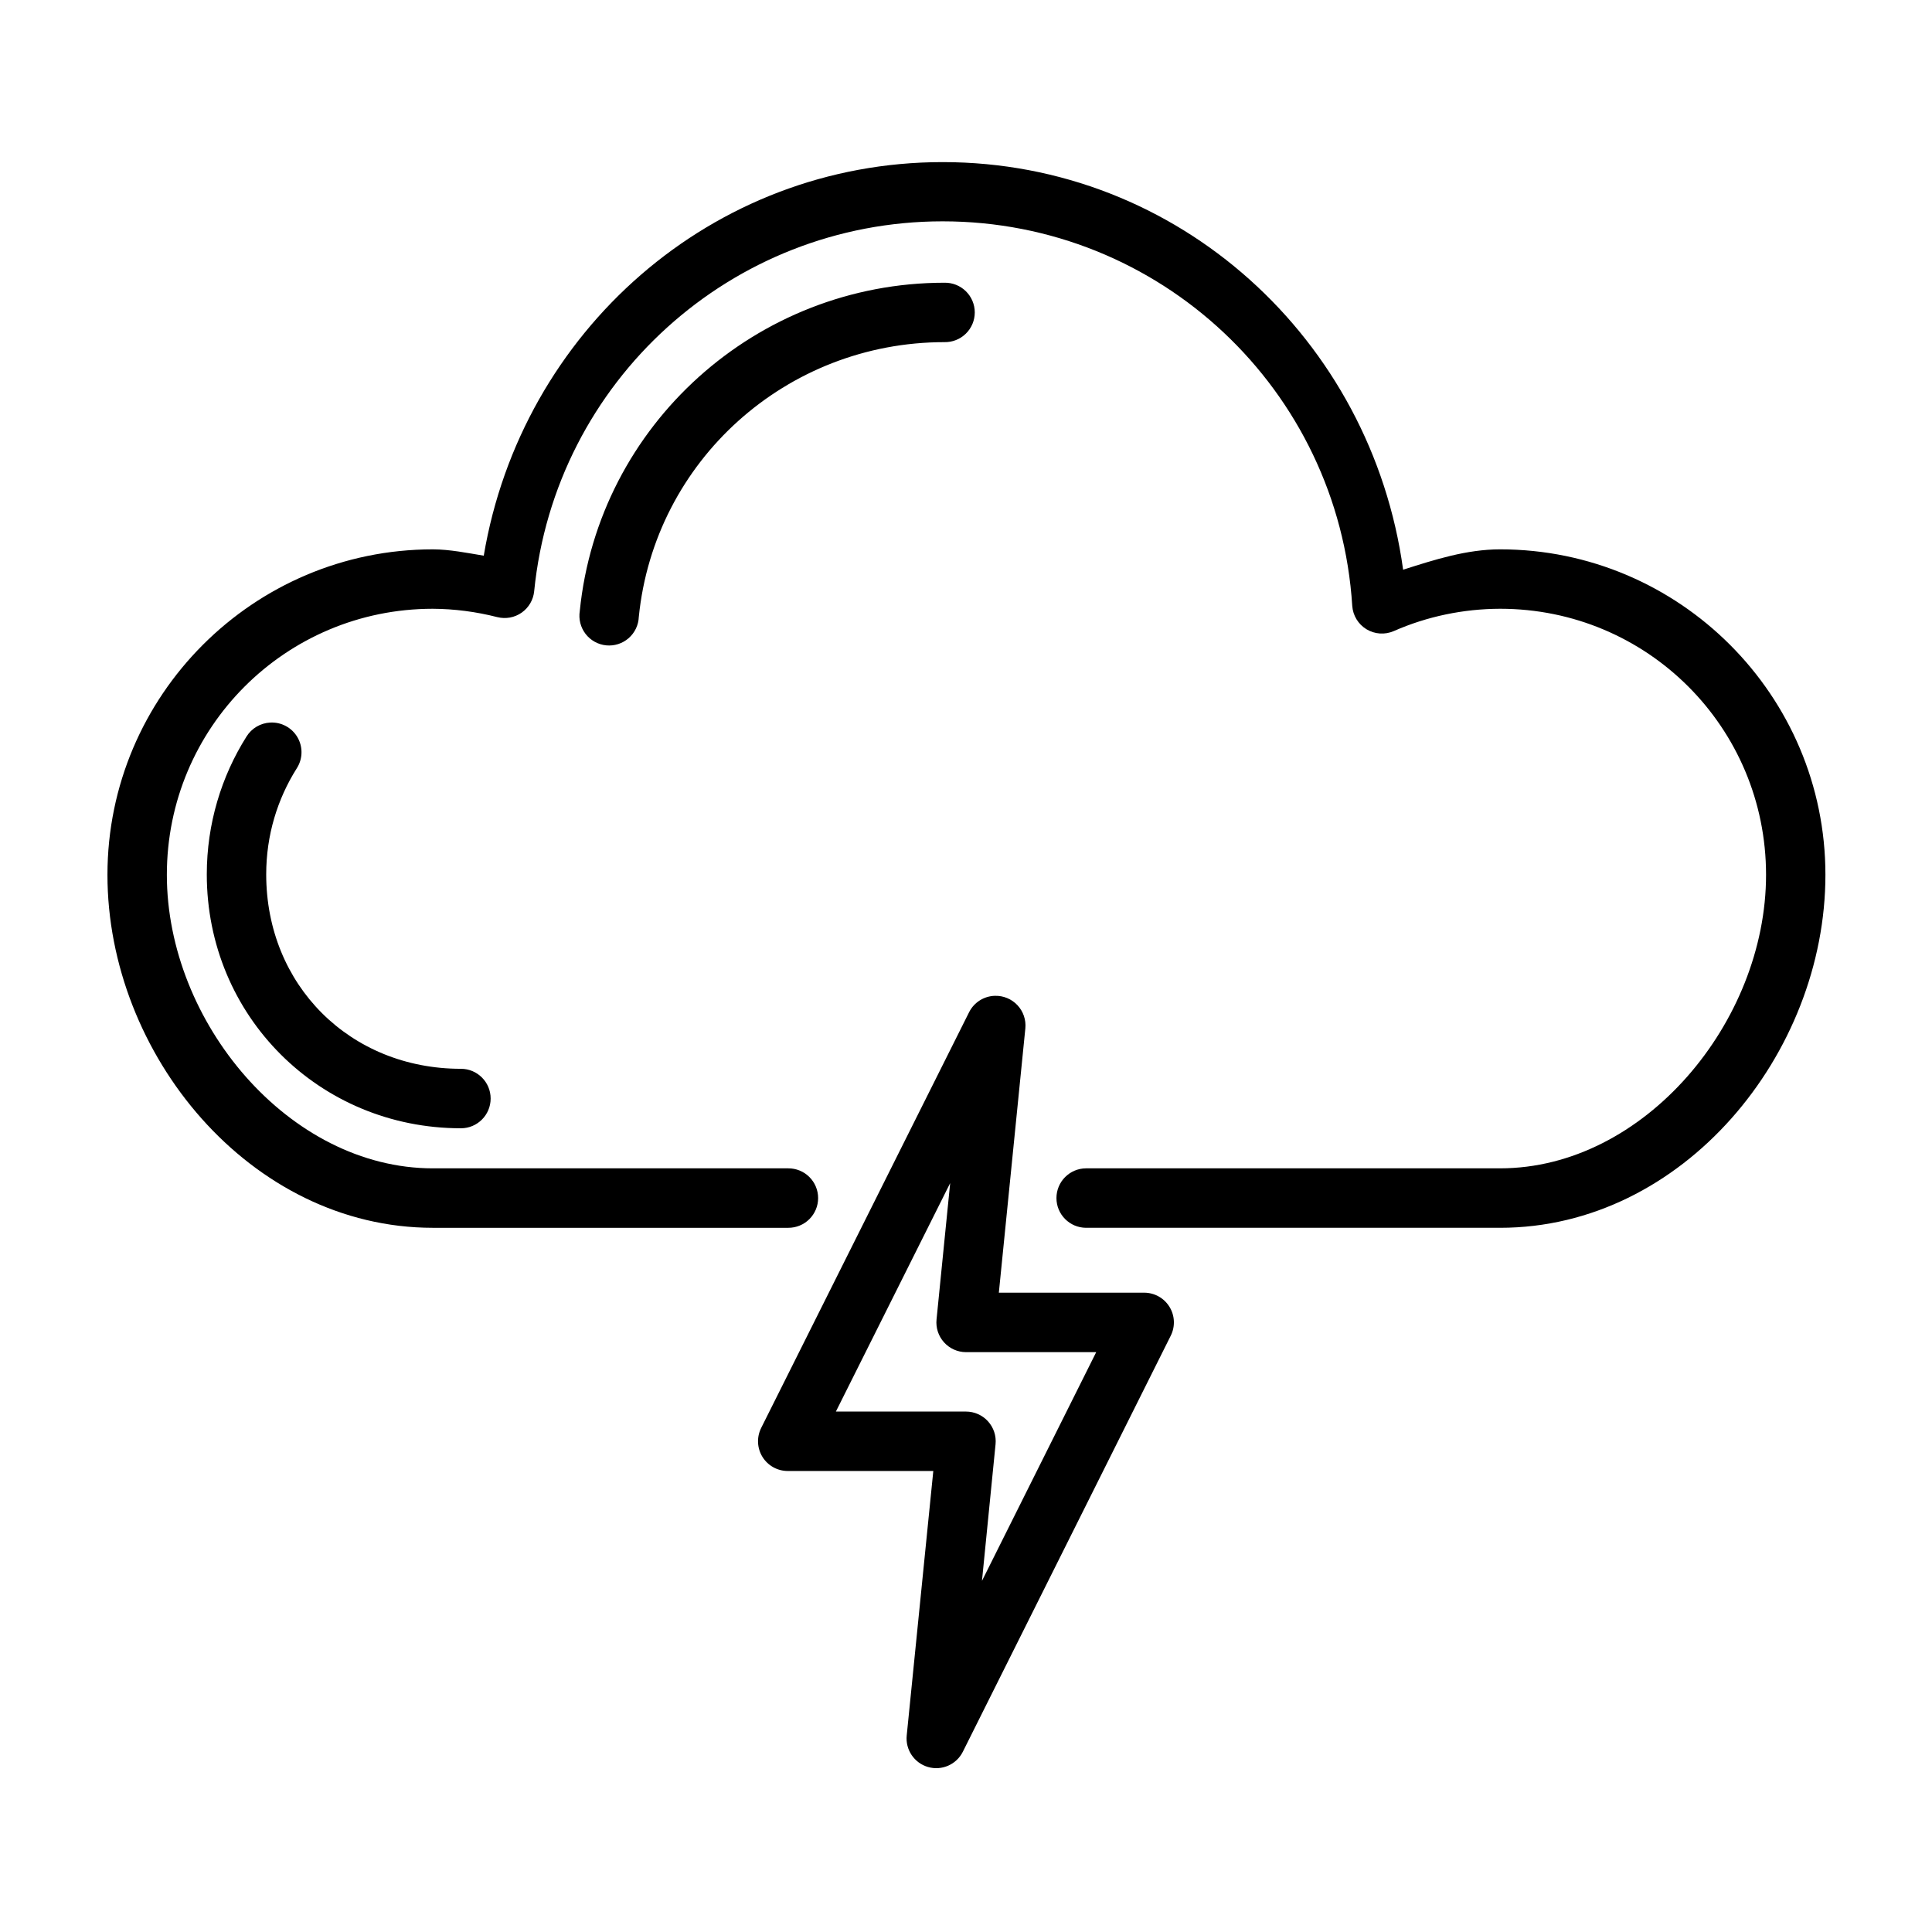
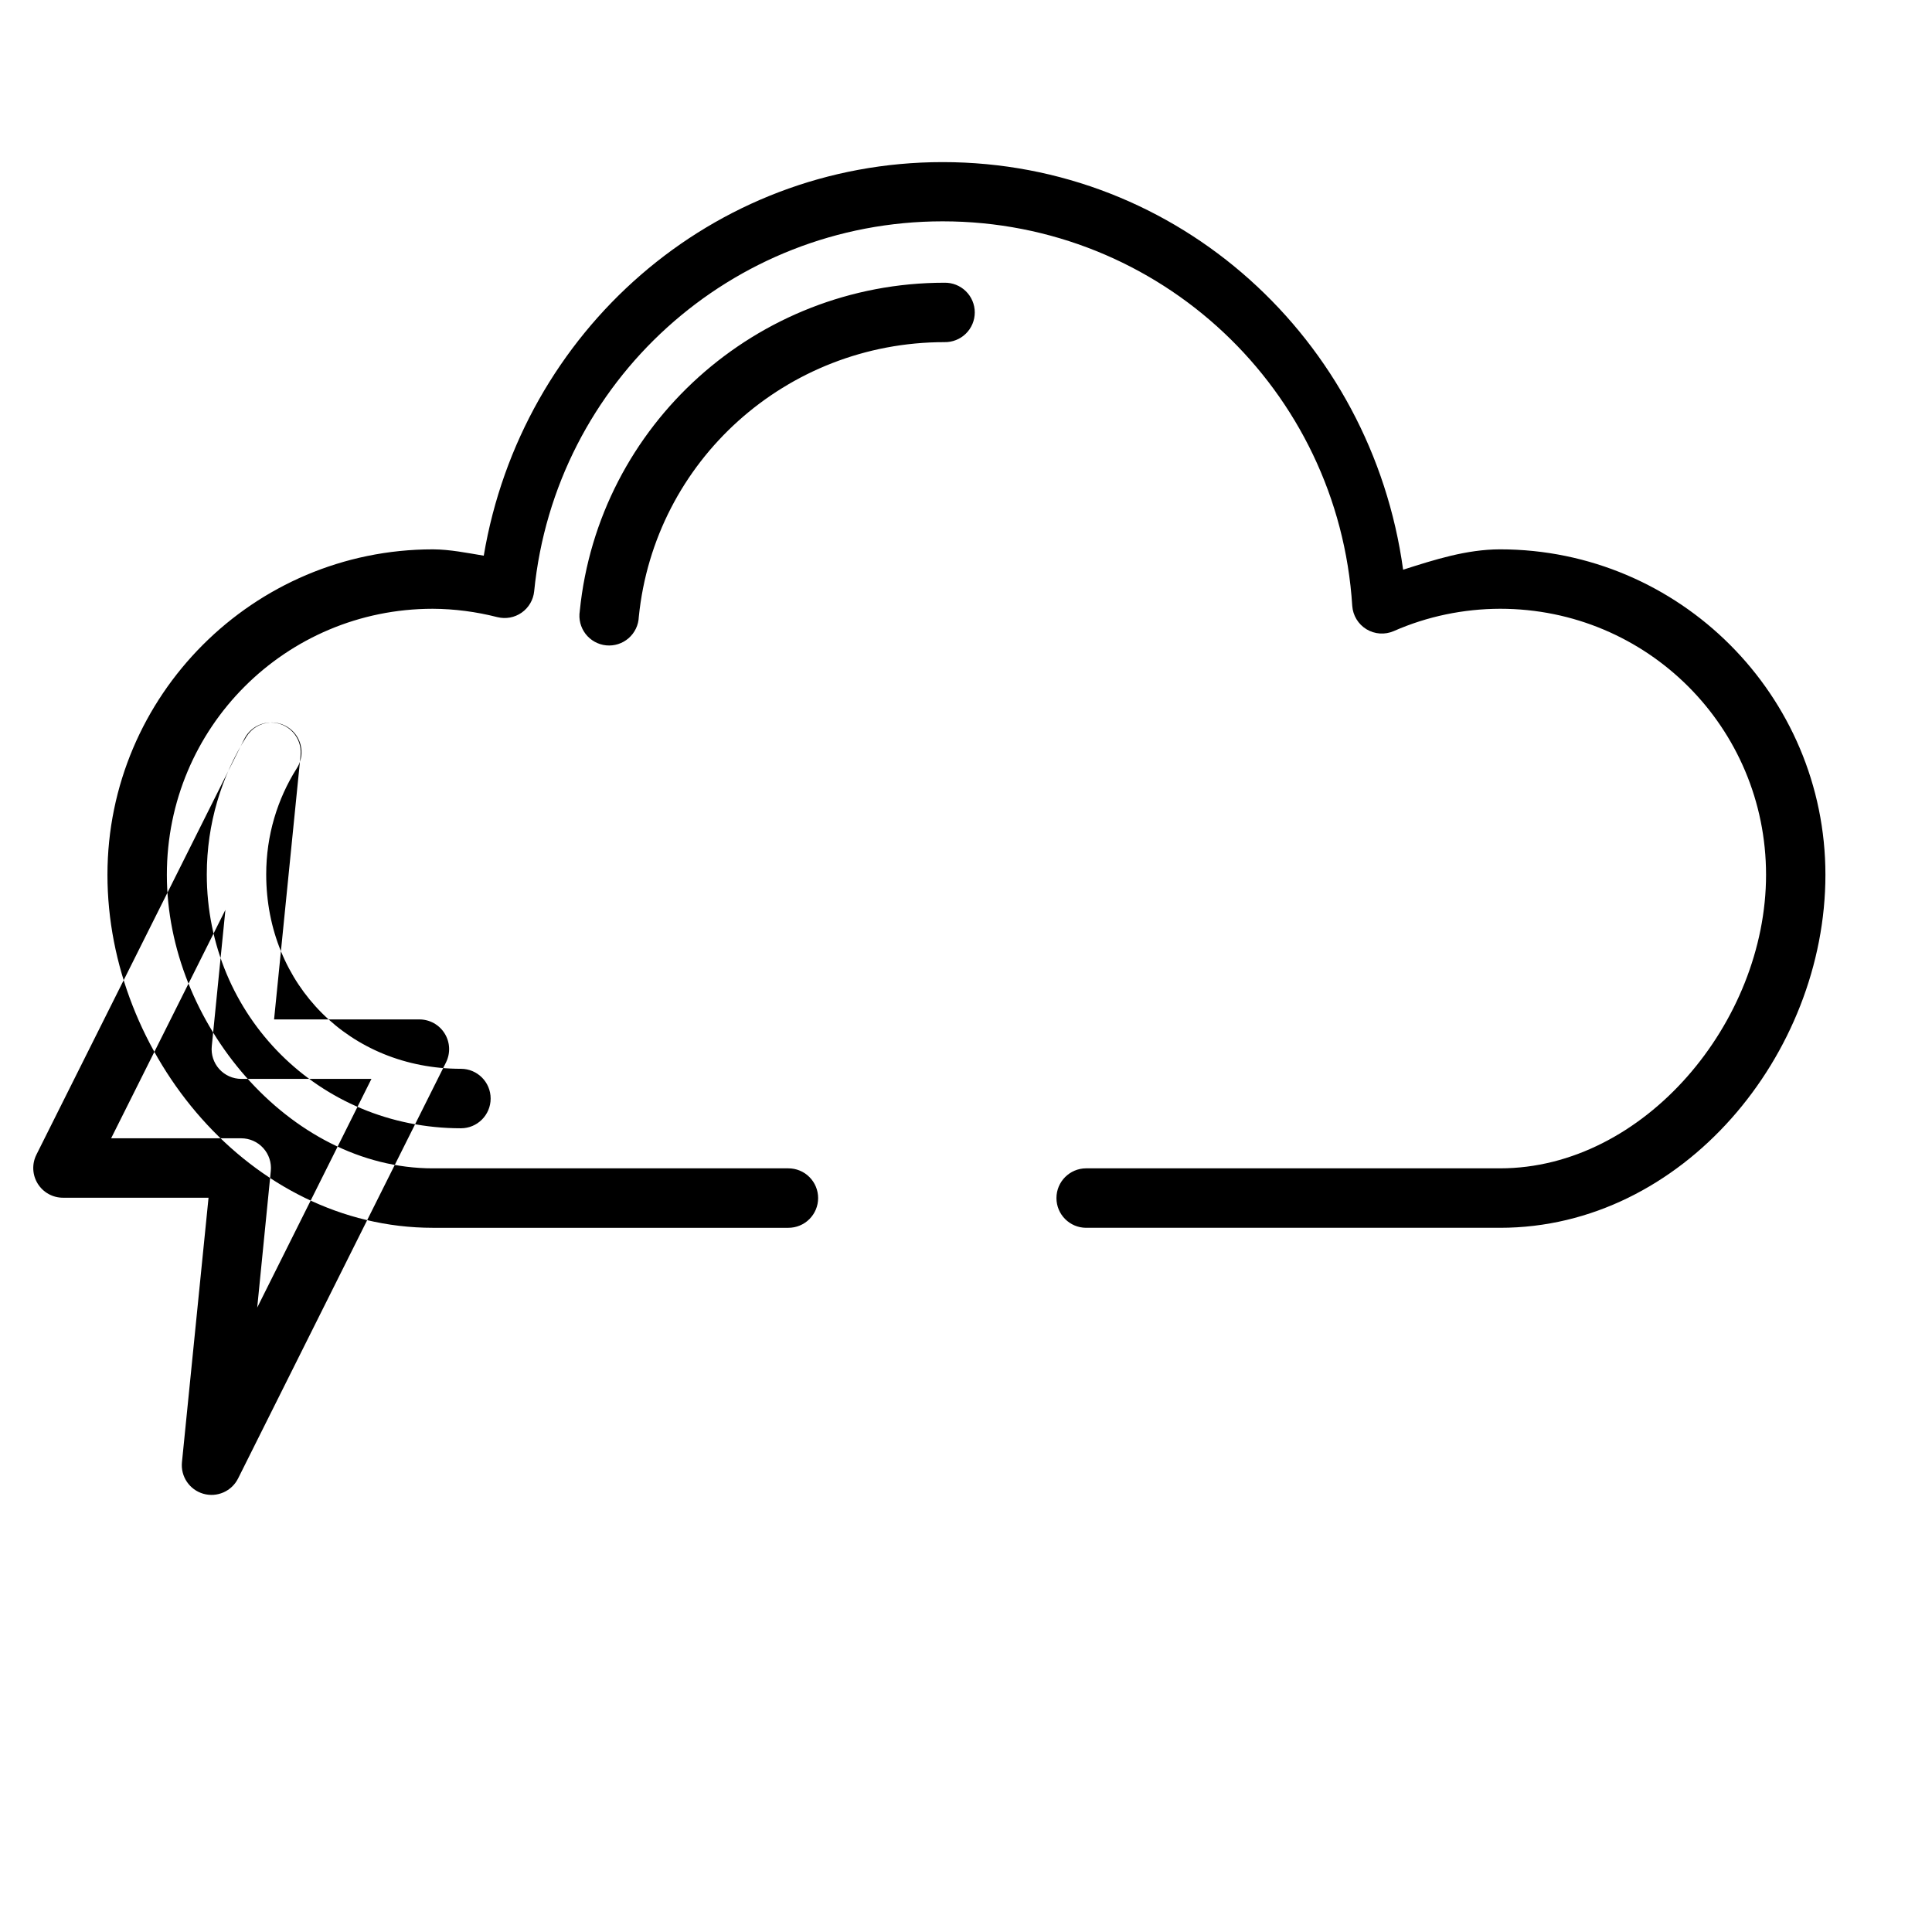
<svg xmlns="http://www.w3.org/2000/svg" fill="#000000" width="800px" height="800px" version="1.1" viewBox="144 144 512 512">
-   <path d="m393.82 186.96c-61.086 0.012-111.62 44.855-121.62 104.3-4.461-0.73-8.91-1.652-13.438-1.676h-0.047c-47.535 0-86.238 38.703-86.238 86.238-0.016 47.547 37.809 93.555 86.238 93.559h94.188c2.098 0.008 4.109-0.82 5.59-2.297 1.484-1.48 2.32-3.488 2.32-5.582s-0.836-4.106-2.32-5.582c-1.48-1.48-3.492-2.305-5.59-2.297h-94.188c-38.148 0-70.504-38.762-70.496-77.797 0-39.008 31.434-70.461 70.434-70.496 5.769 0.027 11.555 0.785 17.145 2.215v-0.004c2.223 0.562 4.578 0.129 6.453-1.188s3.086-3.387 3.312-5.668c5.555-55.684 52.293-98.02 108.25-98.031 57.477 0.008 104.9 44.559 108.55 101.92 0.18 2.551 1.586 4.856 3.769 6.184 2.188 1.324 4.879 1.508 7.227 0.488 8.879-3.906 18.48-5.891 28.184-5.918 39.027 0 70.477 31.469 70.48 70.496 0.008 39.035-32.328 77.797-70.48 77.797h-109.72c-4.34 0.016-7.852 3.535-7.852 7.879 0 4.34 3.512 7.863 7.852 7.879h109.71c48.434 0 86.234-46.012 86.223-93.559 0-47.535-38.688-86.238-86.223-86.238h-0.062c-8.828 0.023-17.254 2.723-25.629 5.398-8.375-61.07-59.473-108.02-122.03-108.02zm0.461 31.965c-49.816 0.012-91.676 37.68-96.633 86.992h0.004c-0.352 2.144 0.199 4.34 1.52 6.066 1.324 1.723 3.301 2.824 5.461 3.043 2.164 0.215 4.32-0.473 5.957-1.898 1.641-1.43 2.617-3.469 2.699-5.641 4.152-41.344 39.078-72.809 80.996-72.816h-0.004c2.117 0.043 4.164-0.766 5.676-2.246 1.516-1.48 2.367-3.512 2.367-5.629s-0.852-4.144-2.367-5.625c-1.512-1.48-3.559-2.289-5.676-2.246zm-178.69 116.56c-2.574 0.141-4.918 1.527-6.273 3.723-6.656 10.555-10.516 23.133-10.516 36.5-0.008 37.547 29.816 67.293 67.344 67.297 4.352 0 7.879-3.527 7.879-7.883 0-4.352-3.527-7.879-7.879-7.879-29.387 0-51.605-22.172-51.598-51.535 0-10.352 2.961-19.949 8.086-28.074 1.613-2.488 1.691-5.672 0.207-8.234-1.488-2.566-4.289-4.078-7.25-3.914zm192.07 72.418c-2.887 0.07-5.5 1.719-6.812 4.289l-55.137 110.24h0.004c-1.227 2.449-1.09 5.356 0.355 7.68 1.445 2.324 3.996 3.731 6.731 3.715h38.531l-7.043 70.078c-0.387 3.785 1.988 7.309 5.644 8.367 3.656 1.059 7.547-0.652 9.238-4.062l55.09-110.24c1.219-2.441 1.09-5.34-0.348-7.66-1.434-2.32-3.965-3.734-6.695-3.734h-38.516l7.027-70.078c0.207-2.246-0.555-4.473-2.102-6.117-1.543-1.641-3.715-2.543-5.969-2.477zm-11.855 49.629-3.613 36.133c-0.227 2.207 0.492 4.41 1.977 6.062 1.484 1.648 3.598 2.598 5.82 2.609h34.516l-30.273 60.609 3.598-36.207v-0.004c0.223-2.215-0.504-4.418-2-6.066-1.492-1.652-3.617-2.59-5.84-2.59h-34.473z" fill-rule="evenodd" />
+   <path d="m393.82 186.96c-61.086 0.012-111.62 44.855-121.62 104.3-4.461-0.73-8.91-1.652-13.438-1.676h-0.047c-47.535 0-86.238 38.703-86.238 86.238-0.016 47.547 37.809 93.555 86.238 93.559h94.188c2.098 0.008 4.109-0.82 5.59-2.297 1.484-1.48 2.32-3.488 2.32-5.582s-0.836-4.106-2.32-5.582c-1.48-1.48-3.492-2.305-5.59-2.297h-94.188c-38.148 0-70.504-38.762-70.496-77.797 0-39.008 31.434-70.461 70.434-70.496 5.769 0.027 11.555 0.785 17.145 2.215v-0.004c2.223 0.562 4.578 0.129 6.453-1.188s3.086-3.387 3.312-5.668c5.555-55.684 52.293-98.02 108.25-98.031 57.477 0.008 104.9 44.559 108.55 101.92 0.18 2.551 1.586 4.856 3.769 6.184 2.188 1.324 4.879 1.508 7.227 0.488 8.879-3.906 18.48-5.891 28.184-5.918 39.027 0 70.477 31.469 70.48 70.496 0.008 39.035-32.328 77.797-70.48 77.797h-109.72c-4.34 0.016-7.852 3.535-7.852 7.879 0 4.34 3.512 7.863 7.852 7.879h109.71c48.434 0 86.234-46.012 86.223-93.559 0-47.535-38.688-86.238-86.223-86.238h-0.062c-8.828 0.023-17.254 2.723-25.629 5.398-8.375-61.07-59.473-108.02-122.03-108.02zm0.461 31.965c-49.816 0.012-91.676 37.68-96.633 86.992h0.004c-0.352 2.144 0.199 4.34 1.52 6.066 1.324 1.723 3.301 2.824 5.461 3.043 2.164 0.215 4.32-0.473 5.957-1.898 1.641-1.43 2.617-3.469 2.699-5.641 4.152-41.344 39.078-72.809 80.996-72.816h-0.004c2.117 0.043 4.164-0.766 5.676-2.246 1.516-1.48 2.367-3.512 2.367-5.629s-0.852-4.144-2.367-5.625c-1.512-1.48-3.559-2.289-5.676-2.246zm-178.69 116.56c-2.574 0.141-4.918 1.527-6.273 3.723-6.656 10.555-10.516 23.133-10.516 36.5-0.008 37.547 29.816 67.293 67.344 67.297 4.352 0 7.879-3.527 7.879-7.883 0-4.352-3.527-7.879-7.879-7.879-29.387 0-51.605-22.172-51.598-51.535 0-10.352 2.961-19.949 8.086-28.074 1.613-2.488 1.691-5.672 0.207-8.234-1.488-2.566-4.289-4.078-7.25-3.914zc-2.887 0.07-5.5 1.719-6.812 4.289l-55.137 110.24h0.004c-1.227 2.449-1.09 5.356 0.355 7.68 1.445 2.324 3.996 3.731 6.731 3.715h38.531l-7.043 70.078c-0.387 3.785 1.988 7.309 5.644 8.367 3.656 1.059 7.547-0.652 9.238-4.062l55.09-110.24c1.219-2.441 1.09-5.34-0.348-7.66-1.434-2.32-3.965-3.734-6.695-3.734h-38.516l7.027-70.078c0.207-2.246-0.555-4.473-2.102-6.117-1.543-1.641-3.715-2.543-5.969-2.477zm-11.855 49.629-3.613 36.133c-0.227 2.207 0.492 4.41 1.977 6.062 1.484 1.648 3.598 2.598 5.82 2.609h34.516l-30.273 60.609 3.598-36.207v-0.004c0.223-2.215-0.504-4.418-2-6.066-1.492-1.652-3.617-2.59-5.84-2.59h-34.473z" fill-rule="evenodd" />
</svg>